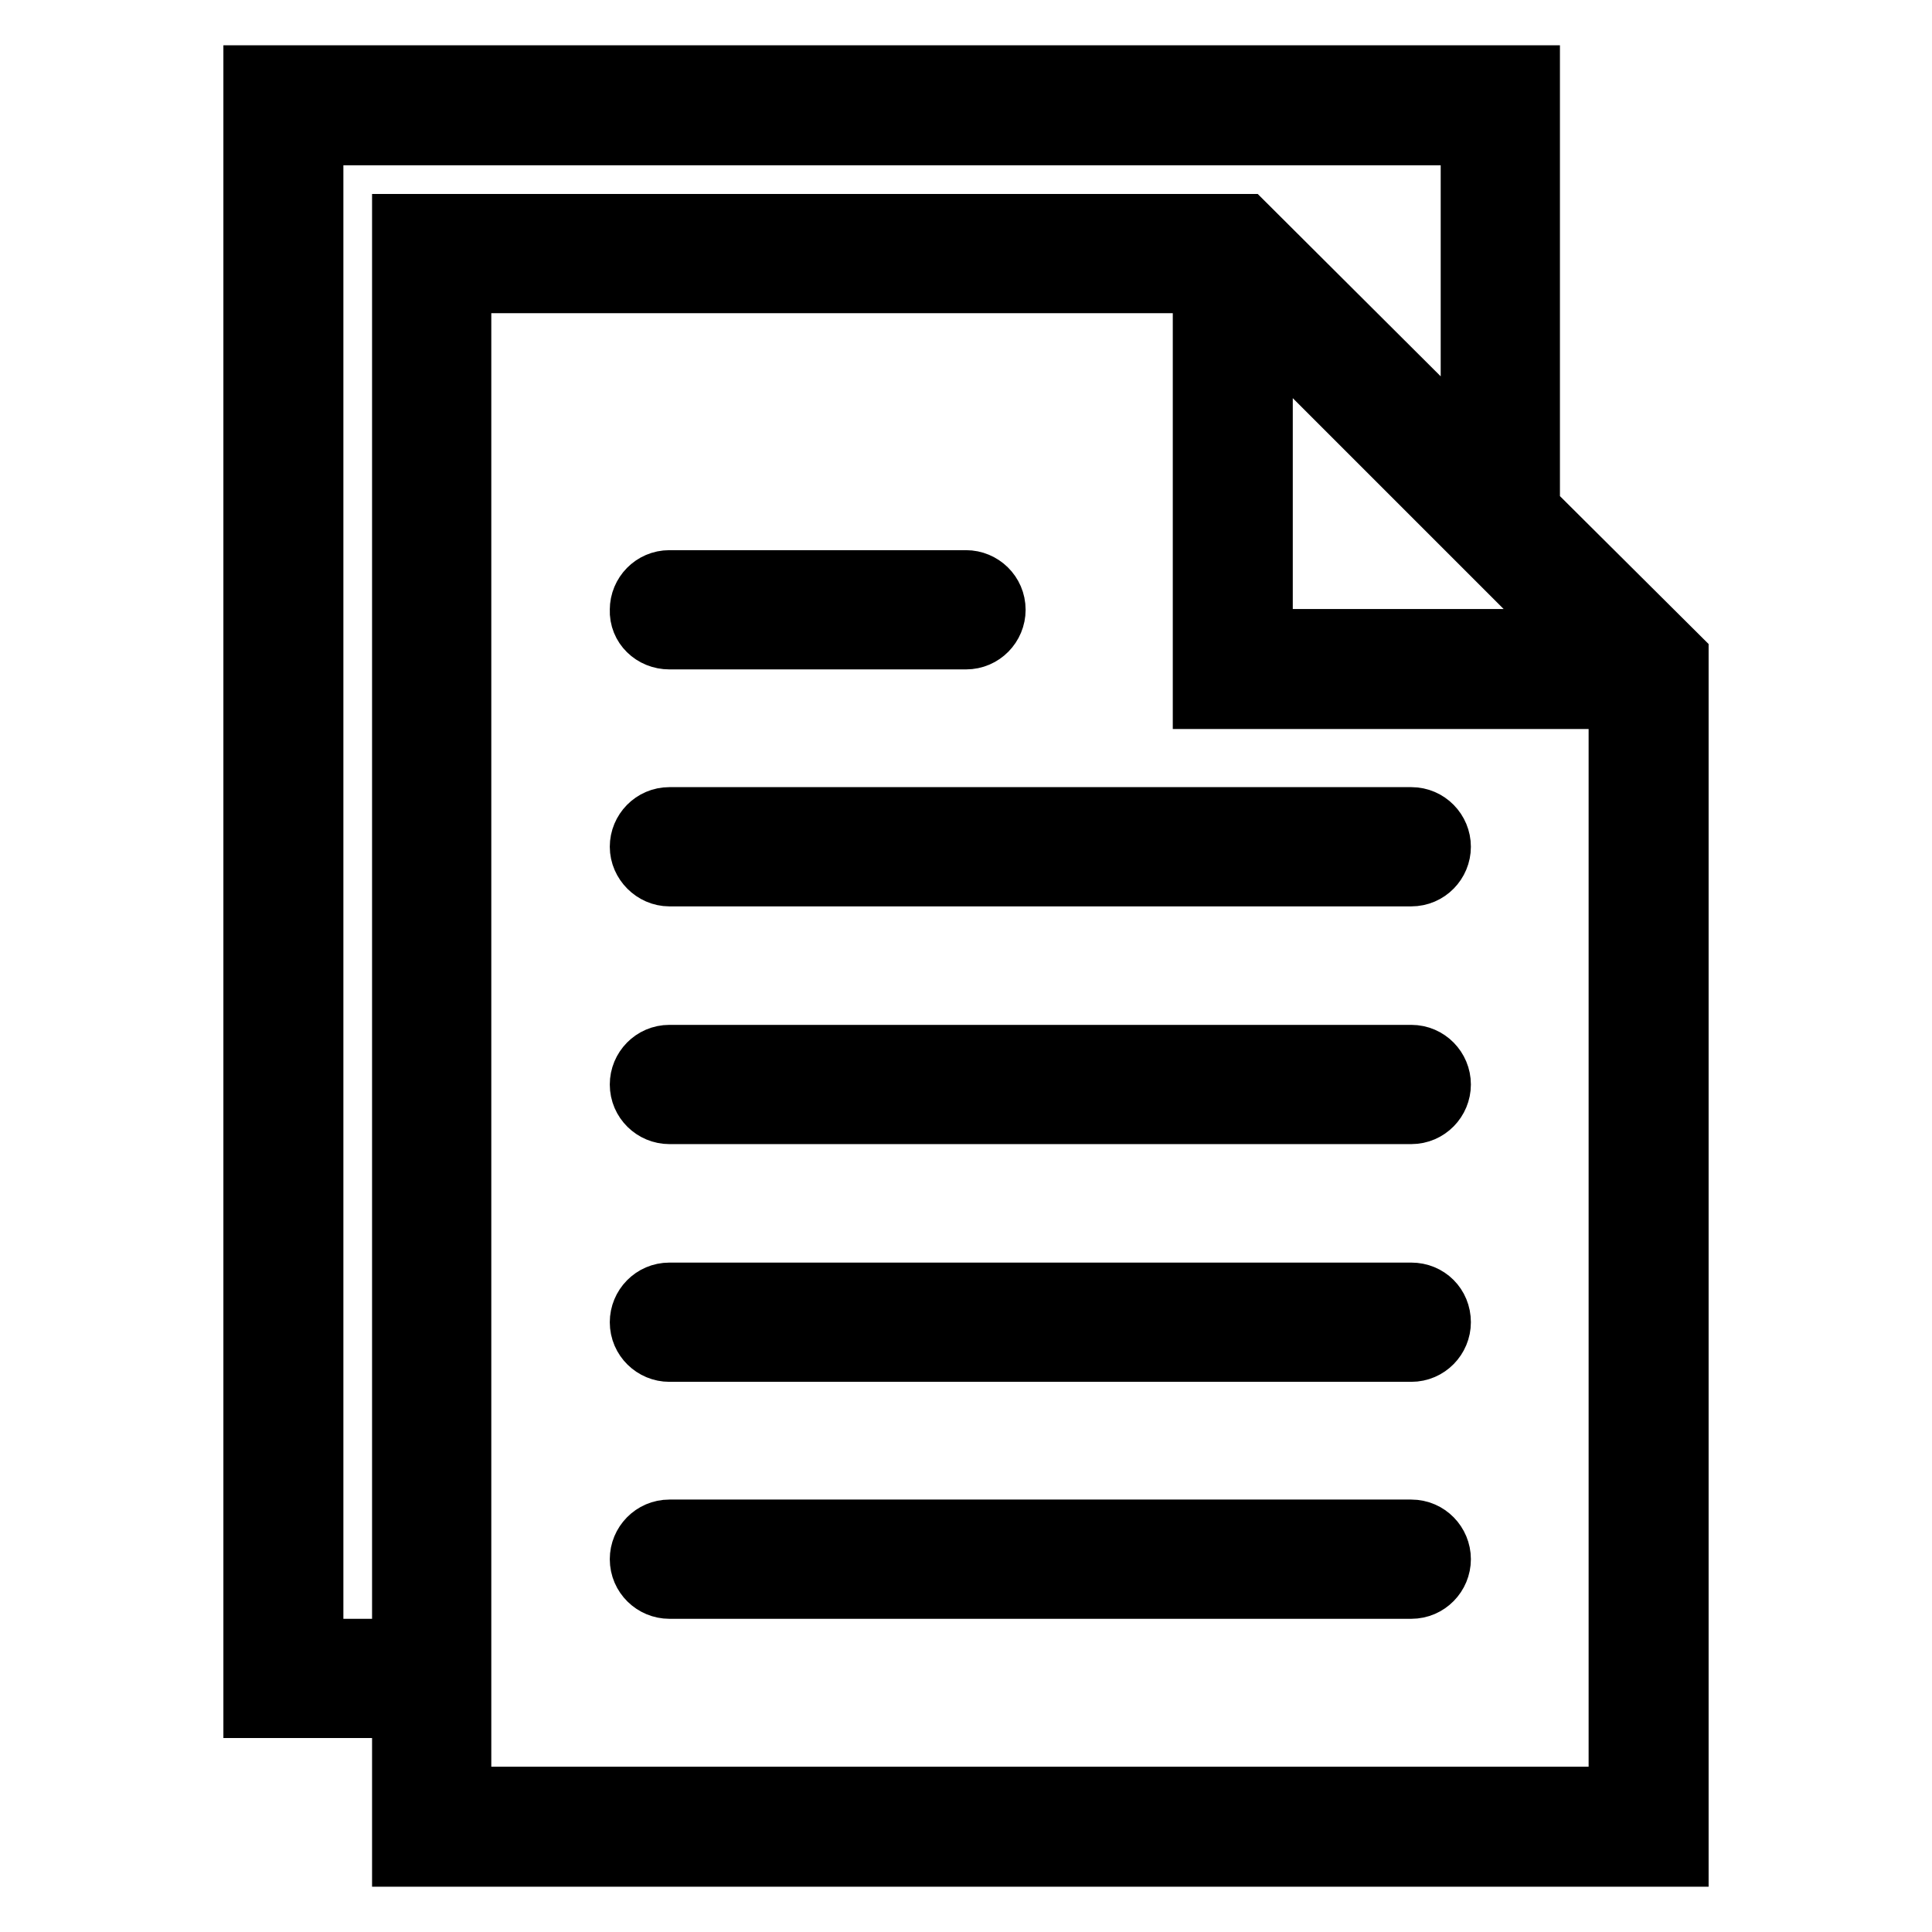
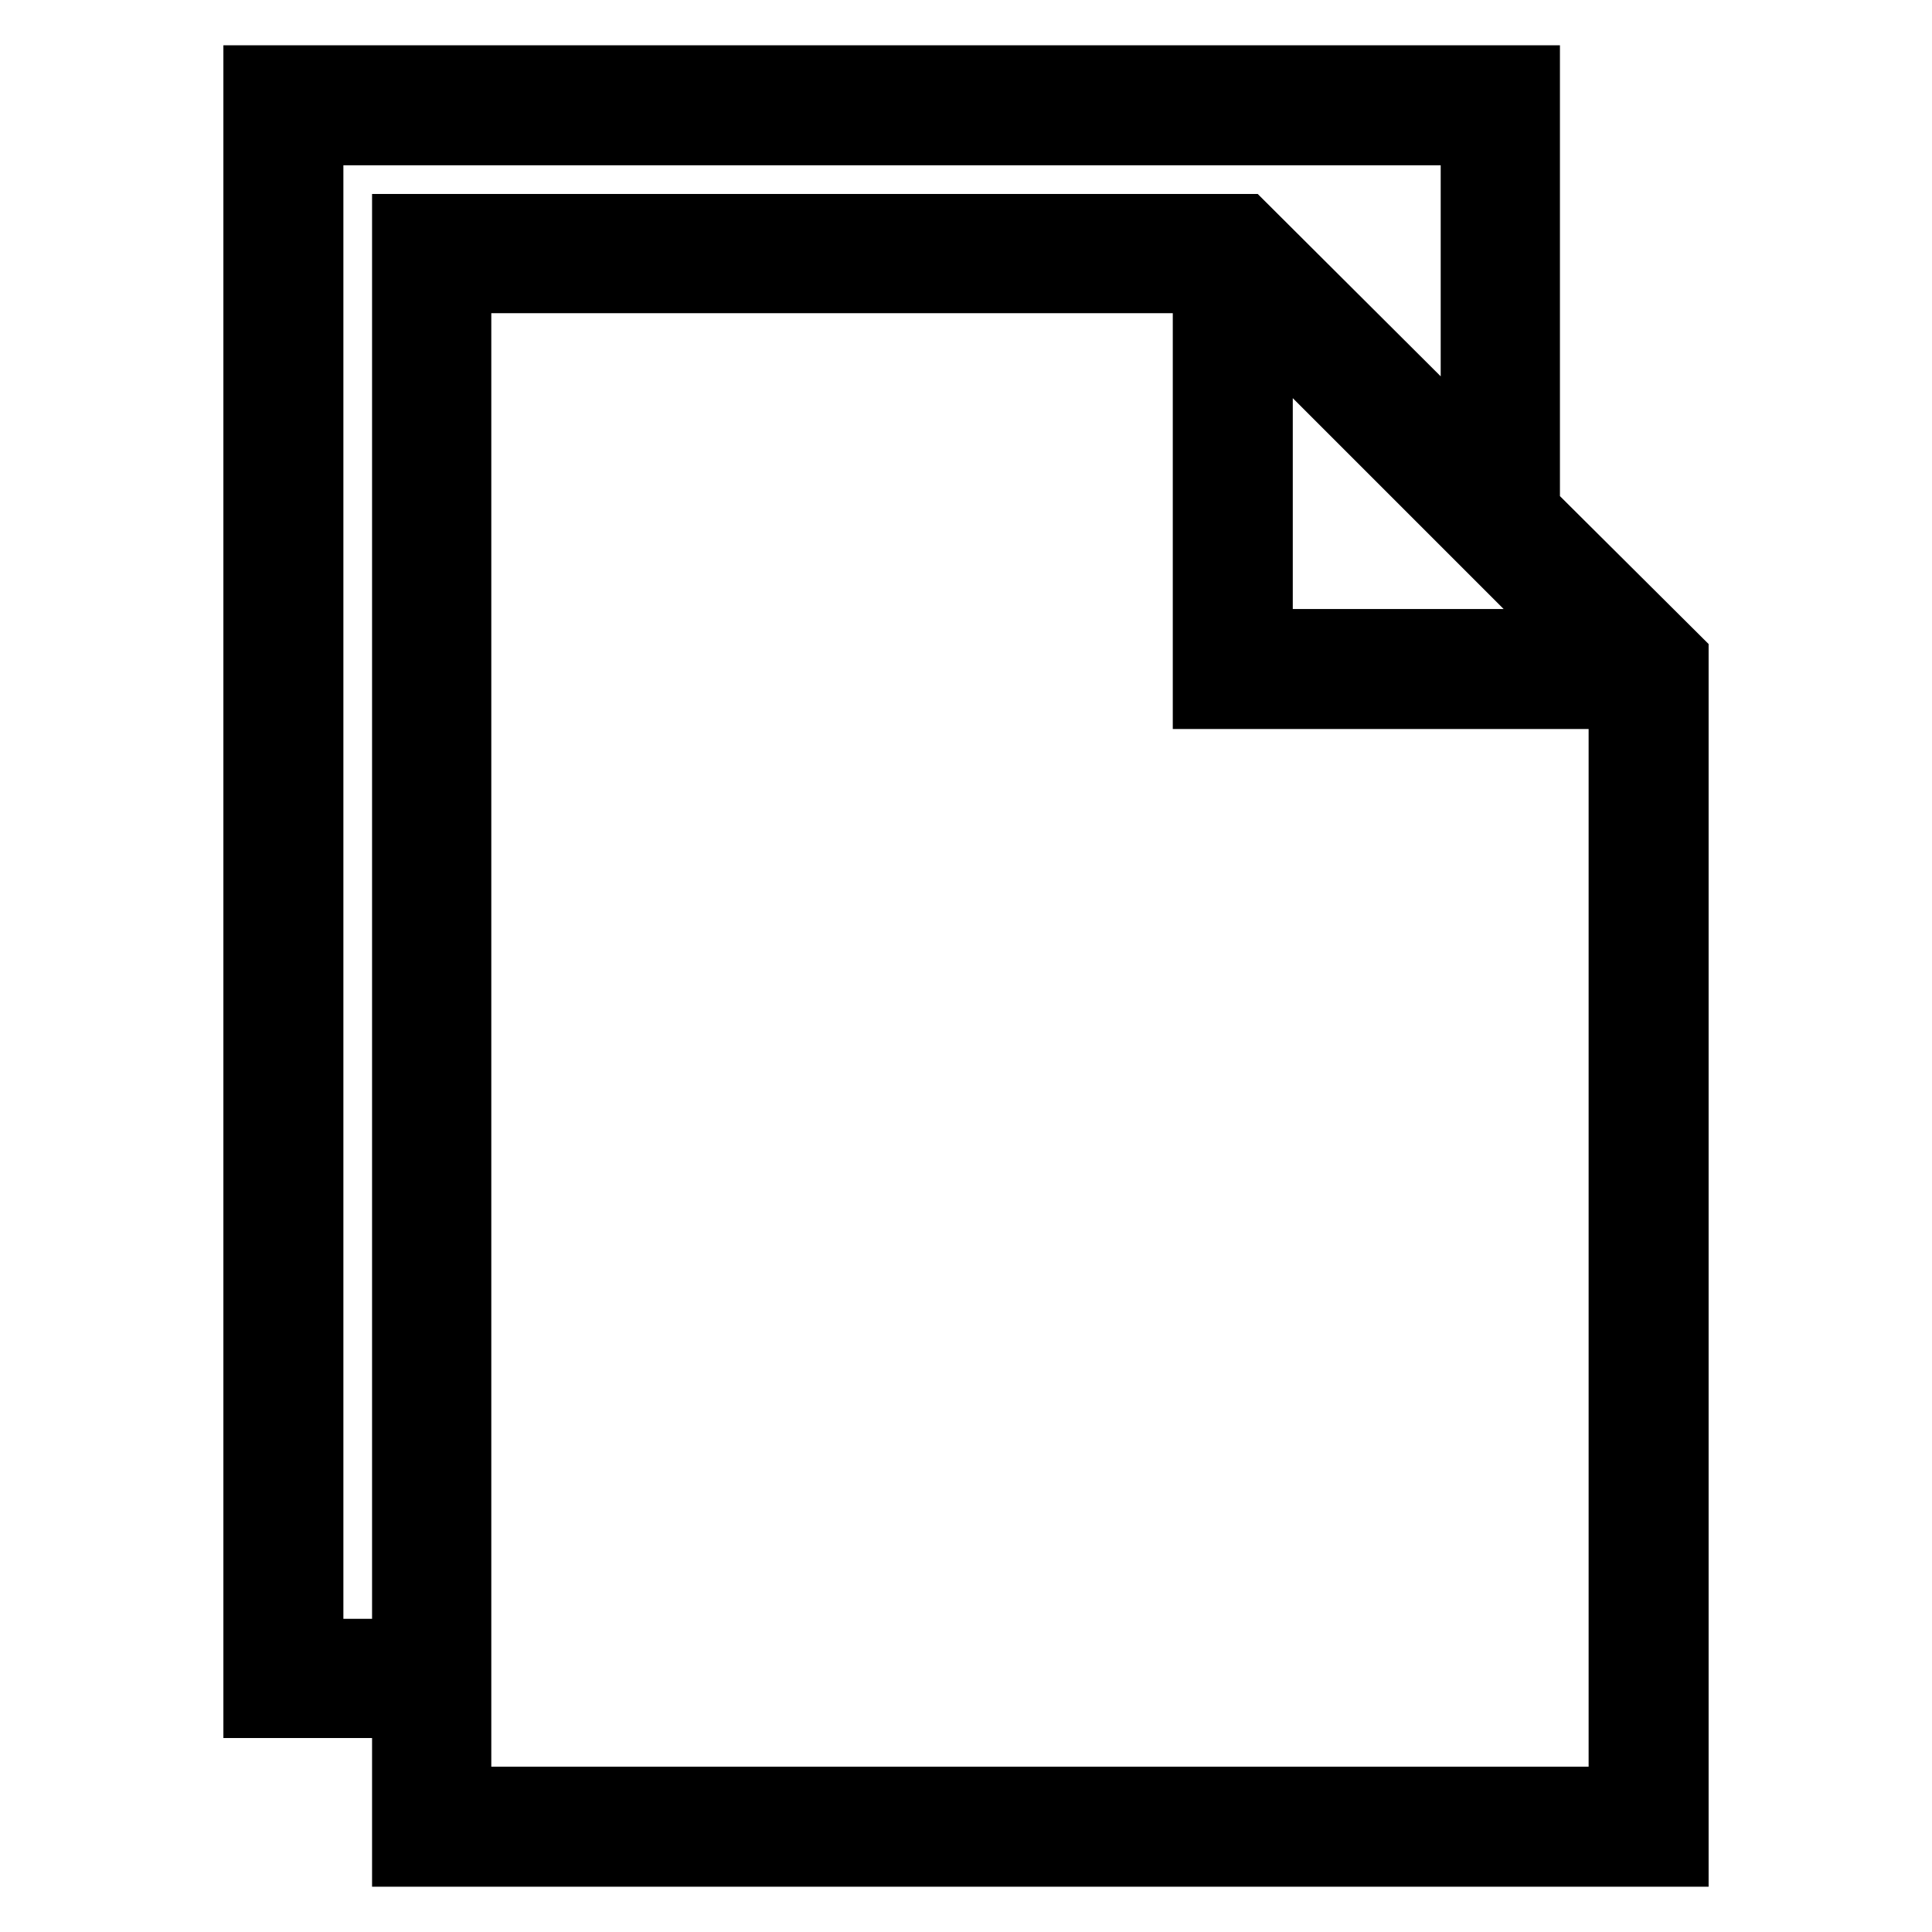
<svg xmlns="http://www.w3.org/2000/svg" version="1.1" x="0px" y="0px" viewBox="0 0 256 256" enable-background="new 0 0 256 256" xml:space="preserve">
  <g>
-     <path stroke-width="8" fill-opacity="0" stroke="#000000" d="M187,108.3H88.7c-2.2,0-3.9,1.8-3.9,3.9s1.8,3.9,3.9,3.9c0,0,0,0,0,0H187c2.2,0,3.9-1.8,3.9-3.9 C190.9,110.1,189.2,108.3,187,108.3C187,108.3,187,108.3,187,108.3z M88.7,84.7H128c2.2,0,3.9-1.8,3.9-3.9c0-2.2-1.8-3.9-3.9-3.9 c0,0,0,0,0,0H88.7c-2.2,0-3.9,1.8-3.9,3.9C84.7,83,86.5,84.7,88.7,84.7C88.7,84.7,88.7,84.7,88.7,84.7z M187,139.8H88.7 c-2.2,0-3.9,1.8-3.9,3.9c0,2.2,1.8,3.9,3.9,3.9H187c2.2,0,3.9-1.8,3.9-3.9C190.9,141.6,189.2,139.8,187,139.8 C187,139.8,187,139.8,187,139.8L187,139.8z M187,171.3H88.7c-2.2,0-3.9,1.8-3.9,3.9c0,2.2,1.8,3.9,3.9,3.9H187 c2.2,0,3.9-1.8,3.9-3.9C190.9,173,189.2,171.3,187,171.3z M187,202.7H88.7c-2.2,0-3.9,1.8-3.9,3.9c0,2.2,1.8,3.9,3.9,3.9H187 c2.2,0,3.9-1.8,3.9-3.9C190.9,204.5,189.2,202.7,187,202.7C187,202.7,187,202.7,187,202.7L187,202.7z" />
    <path stroke-width="8" fill-opacity="0" stroke="#000000" d="M202.7,67.4V10H33.6v216.3h19.7V246h169.1V87L202.7,67.4L202.7,67.4z M167.3,43.1l35.4,35.4l6.2,6.2h-41.6 V43.1L167.3,43.1z M41.5,218.5V17.9h153.4v41.6L165,29.7H53.3v188.8H41.5z M61.1,238.1V37.5h98.3v55.1h55.1v145.5H61.1z" />
  </g>
</svg>